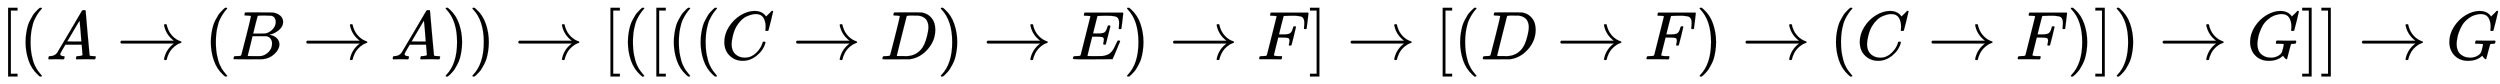
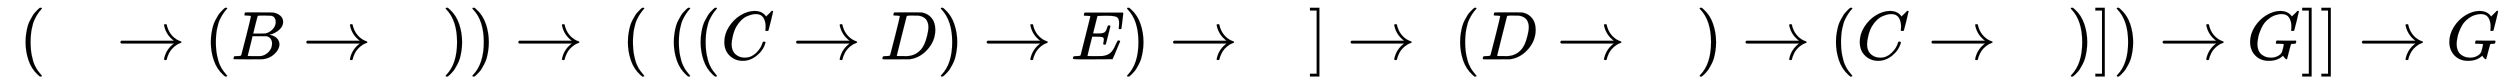
<svg xmlns="http://www.w3.org/2000/svg" xmlns:xlink="http://www.w3.org/1999/xlink" width="84.492ex" height="2.843ex" style="vertical-align: -0.838ex;" viewBox="0 -863.1 36378.2 1223.9" role="img" focusable="false" aria-labelledby="MathJax-SVG-1-Title">
  <title id="MathJax-SVG-1-Title">{\displaystyle [(A\to (B\to A))\to [([((C\to D)\to E)\to F]\to [(D\to F)\to (C\to F)])\to G]]\to G}</title>
  <defs aria-hidden="true">
-     <path stroke-width="1" id="E1-MJMAIN-5B" d="M118 -250V750H255V710H158V-210H255V-250H118Z" />
    <path stroke-width="1" id="E1-MJMAIN-28" d="M94 250Q94 319 104 381T127 488T164 576T202 643T244 695T277 729T302 750H315H319Q333 750 333 741Q333 738 316 720T275 667T226 581T184 443T167 250T184 58T225 -81T274 -167T316 -220T333 -241Q333 -250 318 -250H315H302L274 -226Q180 -141 137 -14T94 250Z" />
-     <path stroke-width="1" id="E1-MJMATHI-41" d="M208 74Q208 50 254 46Q272 46 272 35Q272 34 270 22Q267 8 264 4T251 0Q249 0 239 0T205 1T141 2Q70 2 50 0H42Q35 7 35 11Q37 38 48 46H62Q132 49 164 96Q170 102 345 401T523 704Q530 716 547 716H555H572Q578 707 578 706L606 383Q634 60 636 57Q641 46 701 46Q726 46 726 36Q726 34 723 22Q720 7 718 4T704 0Q701 0 690 0T651 1T578 2Q484 2 455 0H443Q437 6 437 9T439 27Q443 40 445 43L449 46H469Q523 49 533 63L521 213H283L249 155Q208 86 208 74ZM516 260Q516 271 504 416T490 562L463 519Q447 492 400 412L310 260L413 259Q516 259 516 260Z" />
    <path stroke-width="1" id="E1-MJMAIN-2192" d="M56 237T56 250T70 270H835Q719 357 692 493Q692 494 692 496T691 499Q691 511 708 511H711Q720 511 723 510T729 506T732 497T735 481T743 456Q765 389 816 336T935 261Q944 258 944 250Q944 244 939 241T915 231T877 212Q836 186 806 152T761 85T740 35T732 4Q730 -6 727 -8T711 -11Q691 -11 691 0Q691 7 696 25Q728 151 835 230H70Q56 237 56 250Z" />
    <path stroke-width="1" id="E1-MJMATHI-42" d="M231 637Q204 637 199 638T194 649Q194 676 205 682Q206 683 335 683Q594 683 608 681Q671 671 713 636T756 544Q756 480 698 429T565 360L555 357Q619 348 660 311T702 219Q702 146 630 78T453 1Q446 0 242 0Q42 0 39 2Q35 5 35 10Q35 17 37 24Q42 43 47 45Q51 46 62 46H68Q95 46 128 49Q142 52 147 61Q150 65 219 339T288 628Q288 635 231 637ZM649 544Q649 574 634 600T585 634Q578 636 493 637Q473 637 451 637T416 636H403Q388 635 384 626Q382 622 352 506Q352 503 351 500L320 374H401Q482 374 494 376Q554 386 601 434T649 544ZM595 229Q595 273 572 302T512 336Q506 337 429 337Q311 337 310 336Q310 334 293 263T258 122L240 52Q240 48 252 48T333 46Q422 46 429 47Q491 54 543 105T595 229Z" />
    <path stroke-width="1" id="E1-MJMAIN-29" d="M60 749L64 750Q69 750 74 750H86L114 726Q208 641 251 514T294 250Q294 182 284 119T261 12T224 -76T186 -143T145 -194T113 -227T90 -246Q87 -249 86 -250H74Q66 -250 63 -250T58 -247T55 -238Q56 -237 66 -225Q221 -64 221 250T66 725Q56 737 55 738Q55 746 60 749Z" />
    <path stroke-width="1" id="E1-MJMATHI-43" d="M50 252Q50 367 117 473T286 641T490 704Q580 704 633 653Q642 643 648 636T656 626L657 623Q660 623 684 649Q691 655 699 663T715 679T725 690L740 705H746Q760 705 760 698Q760 694 728 561Q692 422 692 421Q690 416 687 415T669 413H653Q647 419 647 422Q647 423 648 429T650 449T651 481Q651 552 619 605T510 659Q484 659 454 652T382 628T299 572T226 479Q194 422 175 346T156 222Q156 108 232 58Q280 24 350 24Q441 24 512 92T606 240Q610 253 612 255T628 257Q648 257 648 248Q648 243 647 239Q618 132 523 55T319 -22Q206 -22 128 53T50 252Z" />
    <path stroke-width="1" id="E1-MJMATHI-44" d="M287 628Q287 635 230 637Q207 637 200 638T193 647Q193 655 197 667T204 682Q206 683 403 683Q570 682 590 682T630 676Q702 659 752 597T803 431Q803 275 696 151T444 3L430 1L236 0H125H72Q48 0 41 2T33 11Q33 13 36 25Q40 41 44 43T67 46Q94 46 127 49Q141 52 146 61Q149 65 218 339T287 628ZM703 469Q703 507 692 537T666 584T629 613T590 629T555 636Q553 636 541 636T512 636T479 637H436Q392 637 386 627Q384 623 313 339T242 52Q242 48 253 48T330 47Q335 47 349 47T373 46Q499 46 581 128Q617 164 640 212T683 339T703 469Z" />
    <path stroke-width="1" id="E1-MJMATHI-45" d="M492 213Q472 213 472 226Q472 230 477 250T482 285Q482 316 461 323T364 330H312Q311 328 277 192T243 52Q243 48 254 48T334 46Q428 46 458 48T518 61Q567 77 599 117T670 248Q680 270 683 272Q690 274 698 274Q718 274 718 261Q613 7 608 2Q605 0 322 0H133Q31 0 31 11Q31 13 34 25Q38 41 42 43T65 46Q92 46 125 49Q139 52 144 61Q146 66 215 342T285 622Q285 629 281 629Q273 632 228 634H197Q191 640 191 642T193 659Q197 676 203 680H757Q764 676 764 669Q764 664 751 557T737 447Q735 440 717 440H705Q698 445 698 453L701 476Q704 500 704 528Q704 558 697 578T678 609T643 625T596 632T532 634H485Q397 633 392 631Q388 629 386 622Q385 619 355 499T324 377Q347 376 372 376H398Q464 376 489 391T534 472Q538 488 540 490T557 493Q562 493 565 493T570 492T572 491T574 487T577 483L544 351Q511 218 508 216Q505 213 492 213Z" />
-     <path stroke-width="1" id="E1-MJMATHI-46" d="M48 1Q31 1 31 11Q31 13 34 25Q38 41 42 43T65 46Q92 46 125 49Q139 52 144 61Q146 66 215 342T285 622Q285 629 281 629Q273 632 228 634H197Q191 640 191 642T193 659Q197 676 203 680H742Q749 676 749 669Q749 664 736 557T722 447Q720 440 702 440H690Q683 445 683 453Q683 454 686 477T689 530Q689 560 682 579T663 610T626 626T575 633T503 634H480Q398 633 393 631Q388 629 386 623Q385 622 352 492L320 363H375Q378 363 398 363T426 364T448 367T472 374T489 386Q502 398 511 419T524 457T529 475Q532 480 548 480H560Q567 475 567 470Q567 467 536 339T502 207Q500 200 482 200H470Q463 206 463 212Q463 215 468 234T473 274Q473 303 453 310T364 317H309L277 190Q245 66 245 60Q245 46 334 46H359Q365 40 365 39T363 19Q359 6 353 0H336Q295 2 185 2Q120 2 86 2T48 1Z" />
    <path stroke-width="1" id="E1-MJMAIN-5D" d="M22 710V750H159V-250H22V-210H119V710H22Z" />
    <path stroke-width="1" id="E1-MJMATHI-47" d="M50 252Q50 367 117 473T286 641T490 704Q580 704 633 653Q642 643 648 636T656 626L657 623Q660 623 684 649Q691 655 699 663T715 679T725 690L740 705H746Q760 705 760 698Q760 694 728 561Q692 422 692 421Q690 416 687 415T669 413H653Q647 419 647 422Q647 423 648 429T650 449T651 481Q651 552 619 605T510 659Q492 659 471 656T418 643T357 615T294 567T236 496T189 394T158 260Q156 242 156 221Q156 173 170 136T206 79T256 45T308 28T353 24Q407 24 452 47T514 106Q517 114 529 161T541 214Q541 222 528 224T468 227H431Q425 233 425 235T427 254Q431 267 437 273H454Q494 271 594 271Q634 271 659 271T695 272T707 272Q721 272 721 263Q721 261 719 249Q714 230 709 228Q706 227 694 227Q674 227 653 224Q646 221 643 215T629 164Q620 131 614 108Q589 6 586 3Q584 1 581 1Q571 1 553 21T530 52Q530 53 528 52T522 47Q448 -22 322 -22Q201 -22 126 55T50 252Z" />
  </defs>
  <g stroke="currentColor" fill="currentColor" stroke-width="0" transform="matrix(1 0 0 -1 0 0)" aria-hidden="true">
    <use xlink:href="#E1-MJMAIN-5B" x="0" y="0" />
    <use xlink:href="#E1-MJMAIN-28" x="278" y="0" />
    <use xlink:href="#E1-MJMATHI-41" x="668" y="0" />
    <use xlink:href="#E1-MJMAIN-2192" x="1696" y="0" />
    <use xlink:href="#E1-MJMAIN-28" x="2974" y="0" />
    <use xlink:href="#E1-MJMATHI-42" x="3364" y="0" />
    <use xlink:href="#E1-MJMAIN-2192" x="4401" y="0" />
    <use xlink:href="#E1-MJMATHI-41" x="5679" y="0" />
    <use xlink:href="#E1-MJMAIN-29" x="6430" y="0" />
    <use xlink:href="#E1-MJMAIN-29" x="6819" y="0" />
    <use xlink:href="#E1-MJMAIN-2192" x="7486" y="0" />
    <use xlink:href="#E1-MJMAIN-5B" x="8765" y="0" />
    <use xlink:href="#E1-MJMAIN-28" x="9043" y="0" />
    <use xlink:href="#E1-MJMAIN-5B" x="9433" y="0" />
    <use xlink:href="#E1-MJMAIN-28" x="9711" y="0" />
    <use xlink:href="#E1-MJMAIN-28" x="10101" y="0" />
    <use xlink:href="#E1-MJMATHI-43" x="10490" y="0" />
    <use xlink:href="#E1-MJMAIN-2192" x="11528" y="0" />
    <use xlink:href="#E1-MJMATHI-44" x="12807" y="0" />
    <use xlink:href="#E1-MJMAIN-29" x="13635" y="0" />
    <use xlink:href="#E1-MJMAIN-2192" x="14302" y="0" />
    <use xlink:href="#E1-MJMATHI-45" x="15581" y="0" />
    <use xlink:href="#E1-MJMAIN-29" x="16345" y="0" />
    <use xlink:href="#E1-MJMAIN-2192" x="17013" y="0" />
    <use xlink:href="#E1-MJMATHI-46" x="18291" y="0" />
    <use xlink:href="#E1-MJMAIN-5D" x="19040" y="0" />
    <use xlink:href="#E1-MJMAIN-2192" x="19597" y="0" />
    <use xlink:href="#E1-MJMAIN-5B" x="20875" y="0" />
    <use xlink:href="#E1-MJMAIN-28" x="21153" y="0" />
    <use xlink:href="#E1-MJMATHI-44" x="21543" y="0" />
    <use xlink:href="#E1-MJMAIN-2192" x="22649" y="0" />
    <use xlink:href="#E1-MJMATHI-46" x="23927" y="0" />
    <use xlink:href="#E1-MJMAIN-29" x="24677" y="0" />
    <use xlink:href="#E1-MJMAIN-2192" x="25344" y="0" />
    <use xlink:href="#E1-MJMAIN-28" x="26622" y="0" />
    <use xlink:href="#E1-MJMATHI-43" x="27012" y="0" />
    <use xlink:href="#E1-MJMAIN-2192" x="28050" y="0" />
    <use xlink:href="#E1-MJMATHI-46" x="29329" y="0" />
    <use xlink:href="#E1-MJMAIN-29" x="30078" y="0" />
    <use xlink:href="#E1-MJMAIN-5D" x="30468" y="0" />
    <use xlink:href="#E1-MJMAIN-29" x="30746" y="0" />
    <use xlink:href="#E1-MJMAIN-2192" x="31413" y="0" />
    <use xlink:href="#E1-MJMATHI-47" x="32692" y="0" />
    <use xlink:href="#E1-MJMAIN-5D" x="33478" y="0" />
    <use xlink:href="#E1-MJMAIN-5D" x="33757" y="0" />
    <use xlink:href="#E1-MJMAIN-2192" x="34313" y="0" />
    <use xlink:href="#E1-MJMATHI-47" x="35591" y="0" />
  </g>
</svg>